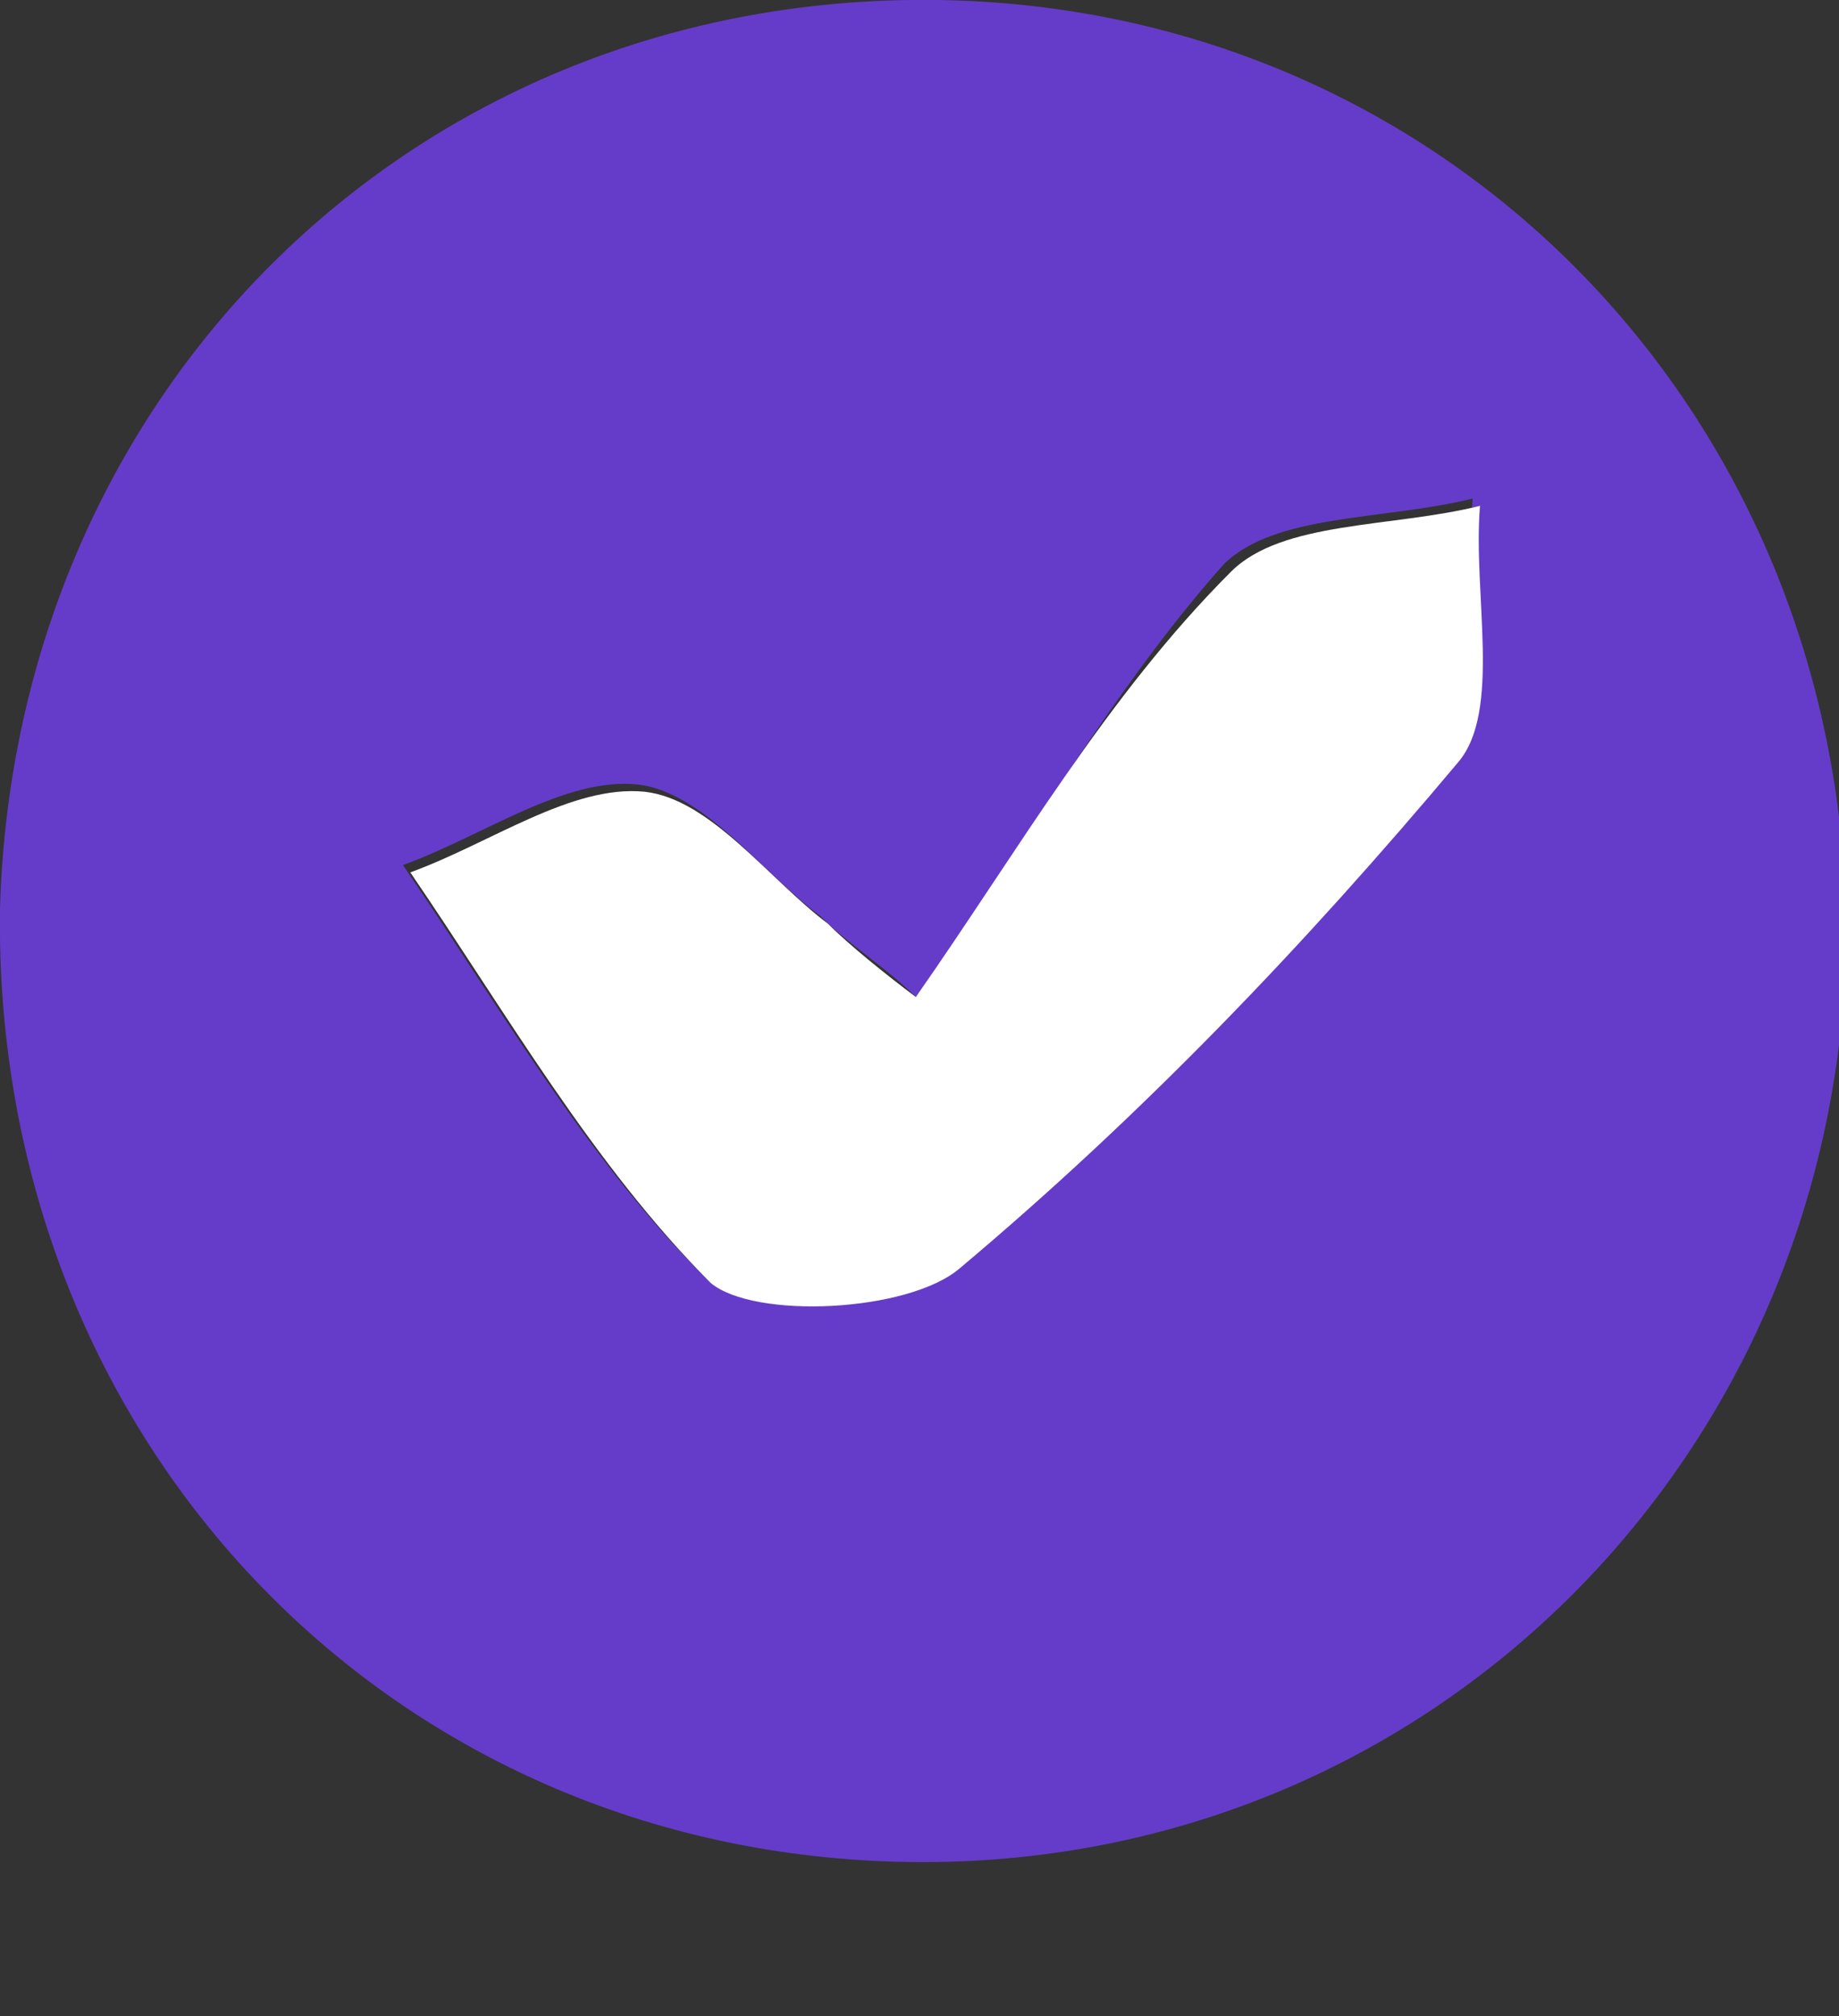
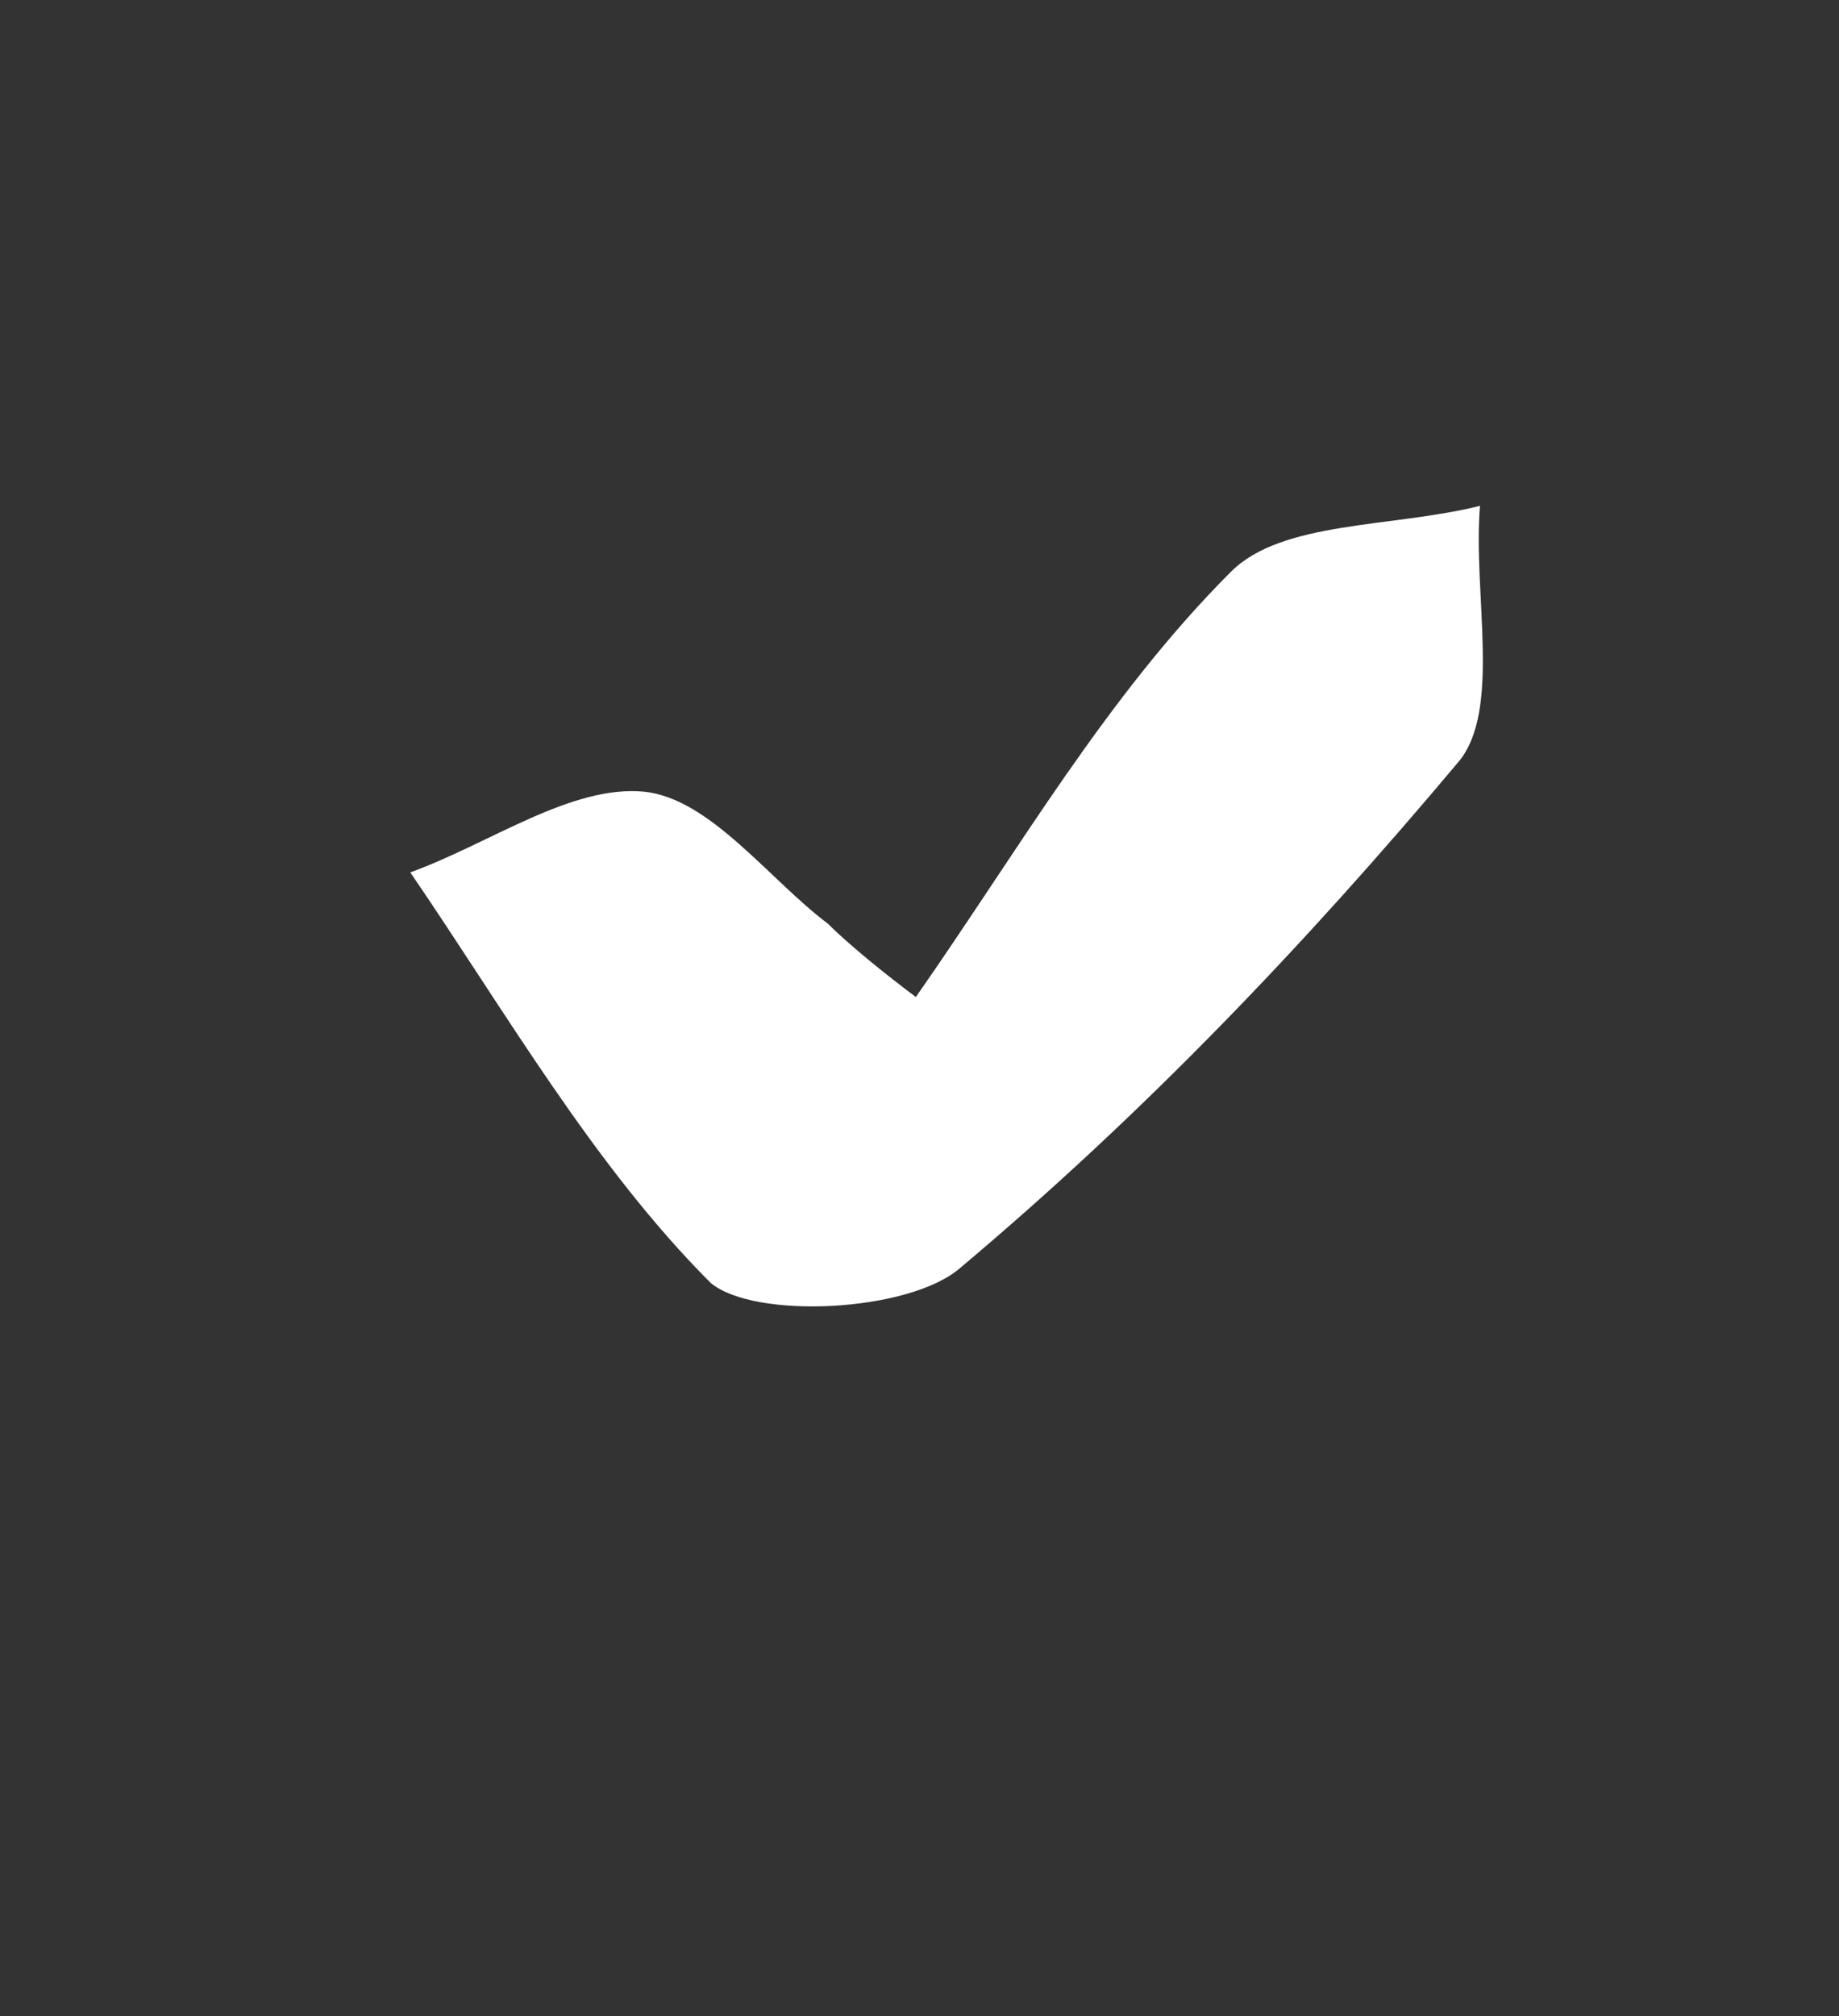
<svg xmlns="http://www.w3.org/2000/svg" version="1.1" id="Layer_1" x="0px" y="0px" viewBox="0 0 25.1 27.5" style="enable-background:new 0 0 25.1 27.5;" xml:space="preserve">
  <rect x="0" y="0" width="25.1" height="27.5" fill="#333333" stroke="none" />
  <style type="text/css">
	.st0{fill:#F5F1FF;}
	.st1{fill:#876EC5;}
	.st2{fill:#D4CAEC;}
	.st3{fill:#22194D;}
	.st4{fill:#110D26;}
	.st5{fill:#1C1A5E;}
	.st6{fill:#111037;}
	.st7{fill:#163F36;}
	.st8{fill:#0B1E1A;}
	.st9{fill:#6B1B30;}
	.st10{fill:#360D18;}
	.st11{fill:#7AE2CB;}
	.st12{fill:#FF97B2;}
	.st13{fill:#FFE188;}
	.st14{fill:#FFAB63;}
	.st15{fill:#6D6C71;}
	.st16{fill:#947A35;}
	.st17{fill:#9B5417;}
	.st18{fill:#423718;}
	.st19{fill:#603612;}
	.st20{fill:#A7AAFF;}
	.st21{fill:#392E6D;}
	.st22{fill:#332A93;}
	.st23{fill:#308B77;}
	.st24{fill:#B53658;}
	.st25{fill:#C6EEE5;}
	.st26{fill:#E7FFFA;}
	.st27{fill:#FFCAD8;}
	.st28{fill:#FFF8F9;}
	.st29{fill:#FFEFBE;}
	.st30{fill:#FECEA4;}
	.st31{fill:#FEF9E8;}
	.st32{fill:#FFF1E6;}
	.st33{fill:#C5C5C5;}
	.st34{fill:#F3F3F3;}
	.st35{fill:#D0A93E;}
	.st36{fill:#D78137;}
	.st37{fill:#CCCEFE;}
	.st38{fill:#F5F8FF;}
	.st39{fill:#653CC9;}
	.st40{fill:url(#SVGID_1_);}
	.st41{fill:#5157DF;}
	.st42{fill:url(#SVGID_2_);}
	.st43{fill:#35C7A6;}
	.st44{fill:#FF4677;}
	.st45{fill:#FFCC41;}
	.st46{fill:#FE9D48;}
	.st47{fill:#141A21;}
	.st48{fill:#FFFFFF;stroke:#C4C4C4;}
	.st49{fill:#FFC444;}
	.st50{fill:#A23976;}
	.st51{fill:#BCC9D8;}
	.st52{fill:#2E3C4D;}
	.st53{fill:#D9E3EF;}
	.st54{fill:#F3F7FC;}
	.st55{fill:#42566C;}
	.st56{fill:#546E8B;}
	.st57{opacity:0.35;fill:none;stroke:#876EC5;stroke-miterlimit:10;}
	.st58{opacity:0.14;fill:none;stroke:#876EC5;stroke-miterlimit:10;}
	.st59{fill:#FFFFFF;}
	.st60{clip-path:url(#SVGID_4_);fill:#876EC5;}
	.st61{clip-path:url(#SVGID_6_);fill:#876EC5;}
</style>
  <g>
-     <path class="st39" d="M12.8,0c7,0.1,12.4,5.7,12.4,12.8c-0.1,7-5.6,12.6-12.6,12.6c-7.2,0-12.7-5.7-12.6-13C0.2,5.3,5.7-0.1,12.8,0   z M12.5,13.6c-0.4-0.4-0.9-0.7-1.3-1.1c-0.8-0.6-1.6-1.7-2.5-1.8c-1-0.1-2.1,0.7-3.2,1.1c1.3,1.9,2.5,4,4.1,5.6   c0.6,0.6,2.7,0.5,3.4-0.2c2.5-2.1,4.8-4.4,6.8-6.9c0.6-0.7,0.2-2.3,0.3-3.5c-1.2,0.3-2.7,0.2-3.4,0.9C15.1,9.5,13.9,11.7,12.5,13.6   z" />
    <path class="st59" d="M12.5,13.6c1.4-2,2.6-4.1,4.3-5.8c0.7-0.7,2.2-0.6,3.4-0.9c-0.1,1.2,0.3,2.8-0.3,3.5   c-2.1,2.5-4.3,4.8-6.8,6.9c-0.7,0.6-2.8,0.7-3.4,0.2c-1.6-1.6-2.8-3.7-4.1-5.6c1.1-0.4,2.2-1.2,3.2-1.1c0.9,0.1,1.7,1.2,2.5,1.8   C11.6,12.9,12.1,13.3,12.5,13.6z" />
  </g>
</svg>